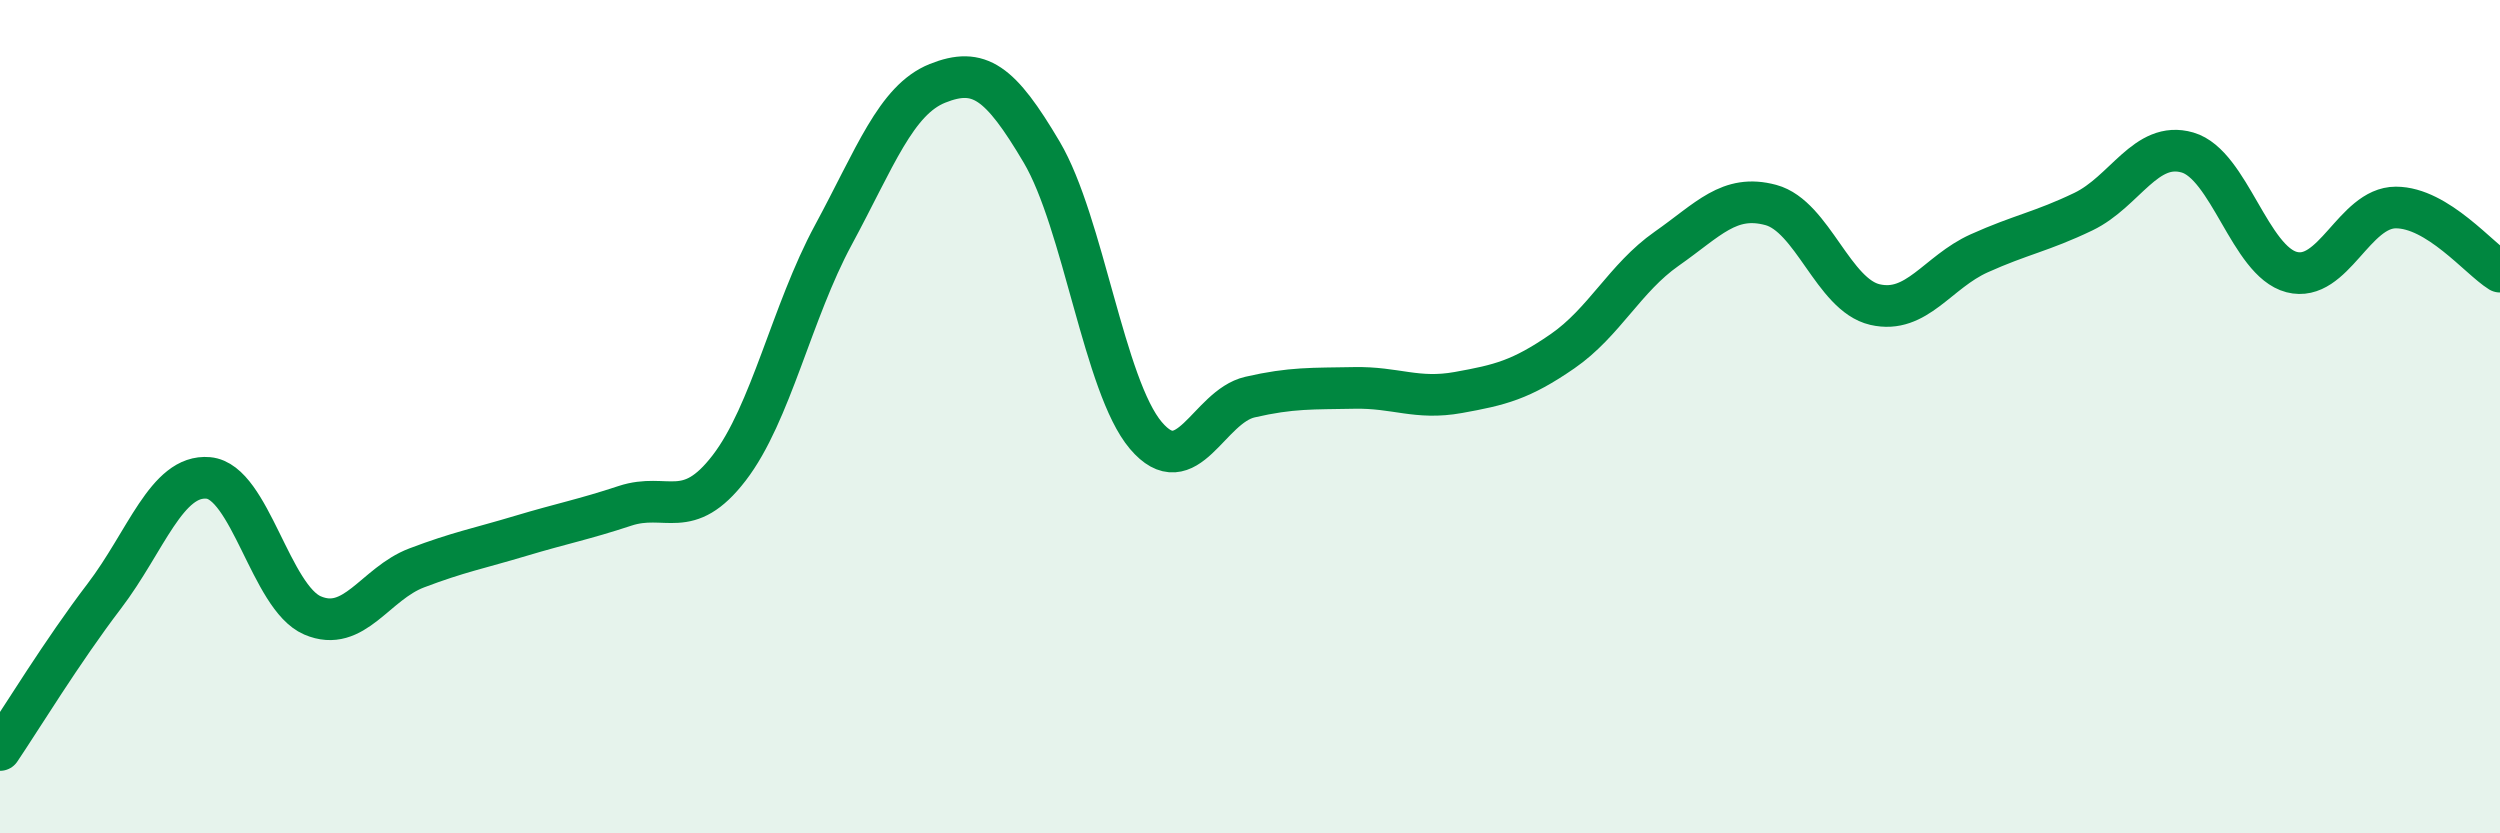
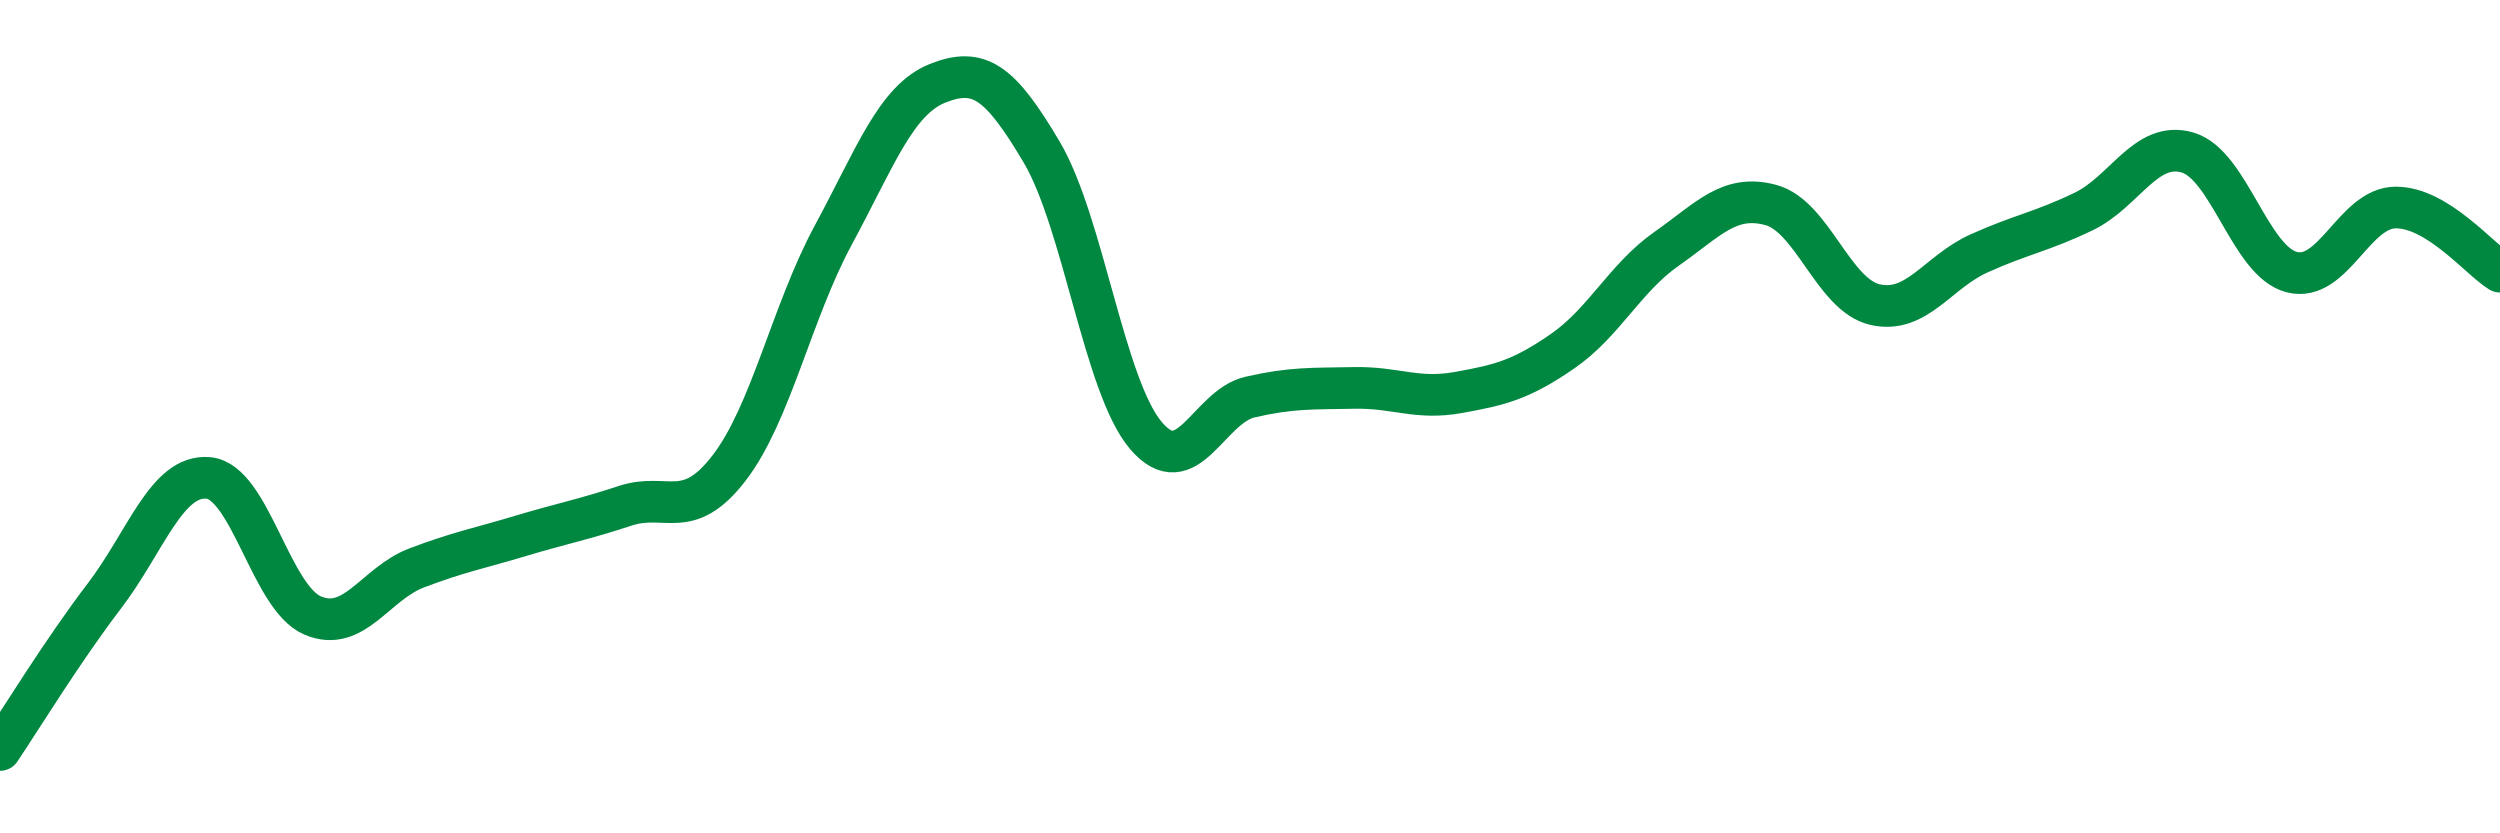
<svg xmlns="http://www.w3.org/2000/svg" width="60" height="20" viewBox="0 0 60 20">
-   <path d="M 0,18 C 0.5,17.26 1.5,15.62 2.5,14.31 C 3.5,13 4,11.38 5,11.47 C 6,11.56 6.5,14.34 7.5,14.77 C 8.5,15.2 9,14.01 10,13.63 C 11,13.25 11.5,13.16 12.5,12.86 C 13.5,12.56 14,12.47 15,12.14 C 16,11.81 16.5,12.53 17.5,11.23 C 18.5,9.93 19,7.49 20,5.64 C 21,3.79 21.5,2.4 22.5,2 C 23.5,1.6 24,1.96 25,3.65 C 26,5.34 26.5,9.27 27.5,10.45 C 28.5,11.63 29,9.76 30,9.53 C 31,9.3 31.5,9.33 32.5,9.31 C 33.5,9.29 34,9.6 35,9.42 C 36,9.24 36.5,9.12 37.5,8.43 C 38.5,7.74 39,6.67 40,5.97 C 41,5.27 41.5,4.65 42.5,4.92 C 43.5,5.19 44,7.08 45,7.31 C 46,7.54 46.5,6.53 47.5,6.08 C 48.5,5.63 49,5.56 50,5.08 C 51,4.6 51.5,3.37 52.5,3.66 C 53.5,3.95 54,6.27 55,6.53 C 56,6.79 56.5,4.98 57.5,4.98 C 58.5,4.98 59.5,6.21 60,6.52L60 20L0 20Z" fill="#008740" opacity="0.1" stroke-linecap="round" stroke-linejoin="round" />
  <path d="M 0,18 C 0.5,17.26 1.5,15.62 2.5,14.31 C 3.5,13 4,11.38 5,11.47 C 6,11.56 6.5,14.34 7.5,14.77 C 8.5,15.2 9,14.01 10,13.63 C 11,13.25 11.5,13.16 12.5,12.86 C 13.5,12.56 14,12.47 15,12.14 C 16,11.81 16.5,12.53 17.5,11.23 C 18.5,9.93 19,7.49 20,5.64 C 21,3.79 21.5,2.4 22.5,2 C 23.5,1.6 24,1.96 25,3.65 C 26,5.34 26.5,9.27 27.5,10.45 C 28.5,11.63 29,9.76 30,9.53 C 31,9.3 31.5,9.33 32.5,9.31 C 33.5,9.29 34,9.6 35,9.42 C 36,9.24 36.5,9.12 37.5,8.43 C 38.5,7.74 39,6.67 40,5.97 C 41,5.27 41.5,4.65 42.5,4.92 C 43.5,5.19 44,7.08 45,7.31 C 46,7.54 46.5,6.53 47.5,6.08 C 48.5,5.63 49,5.56 50,5.08 C 51,4.6 51.5,3.37 52.5,3.66 C 53.5,3.95 54,6.27 55,6.53 C 56,6.79 56.5,4.98 57.5,4.98 C 58.5,4.98 59.5,6.21 60,6.52" stroke="#008740" stroke-width="1" fill="none" stroke-linecap="round" stroke-linejoin="round" />
</svg>